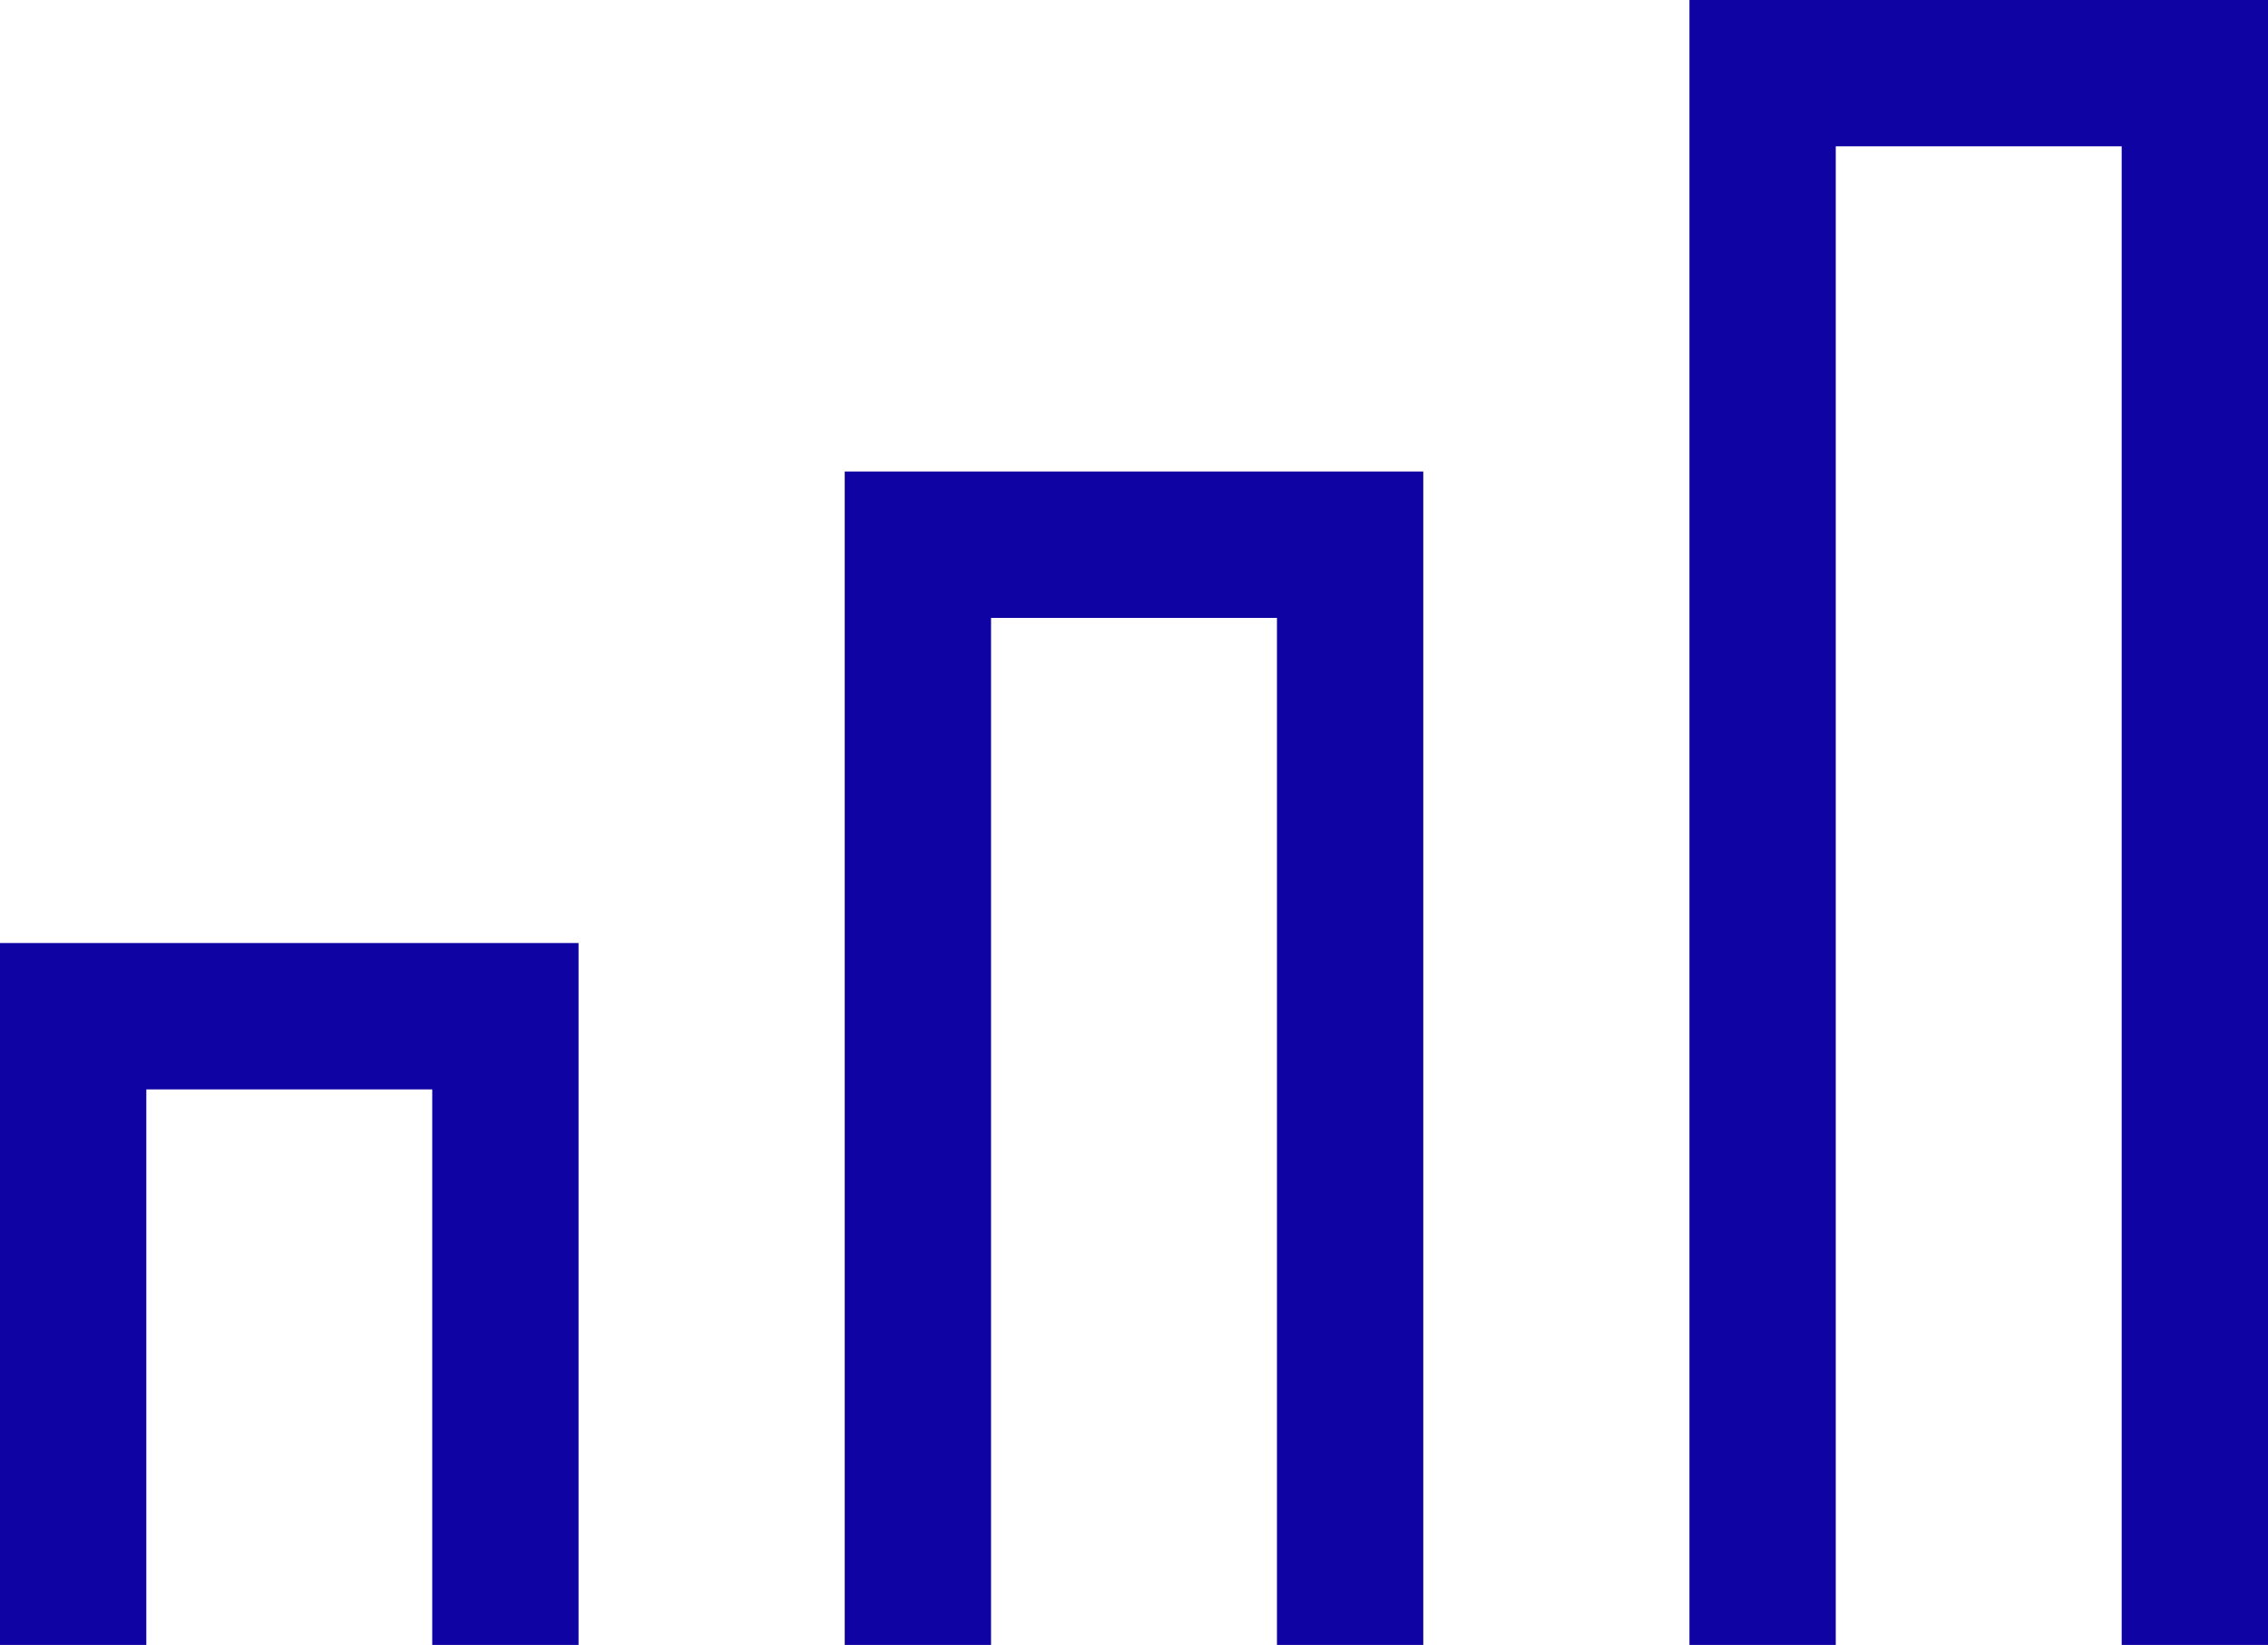
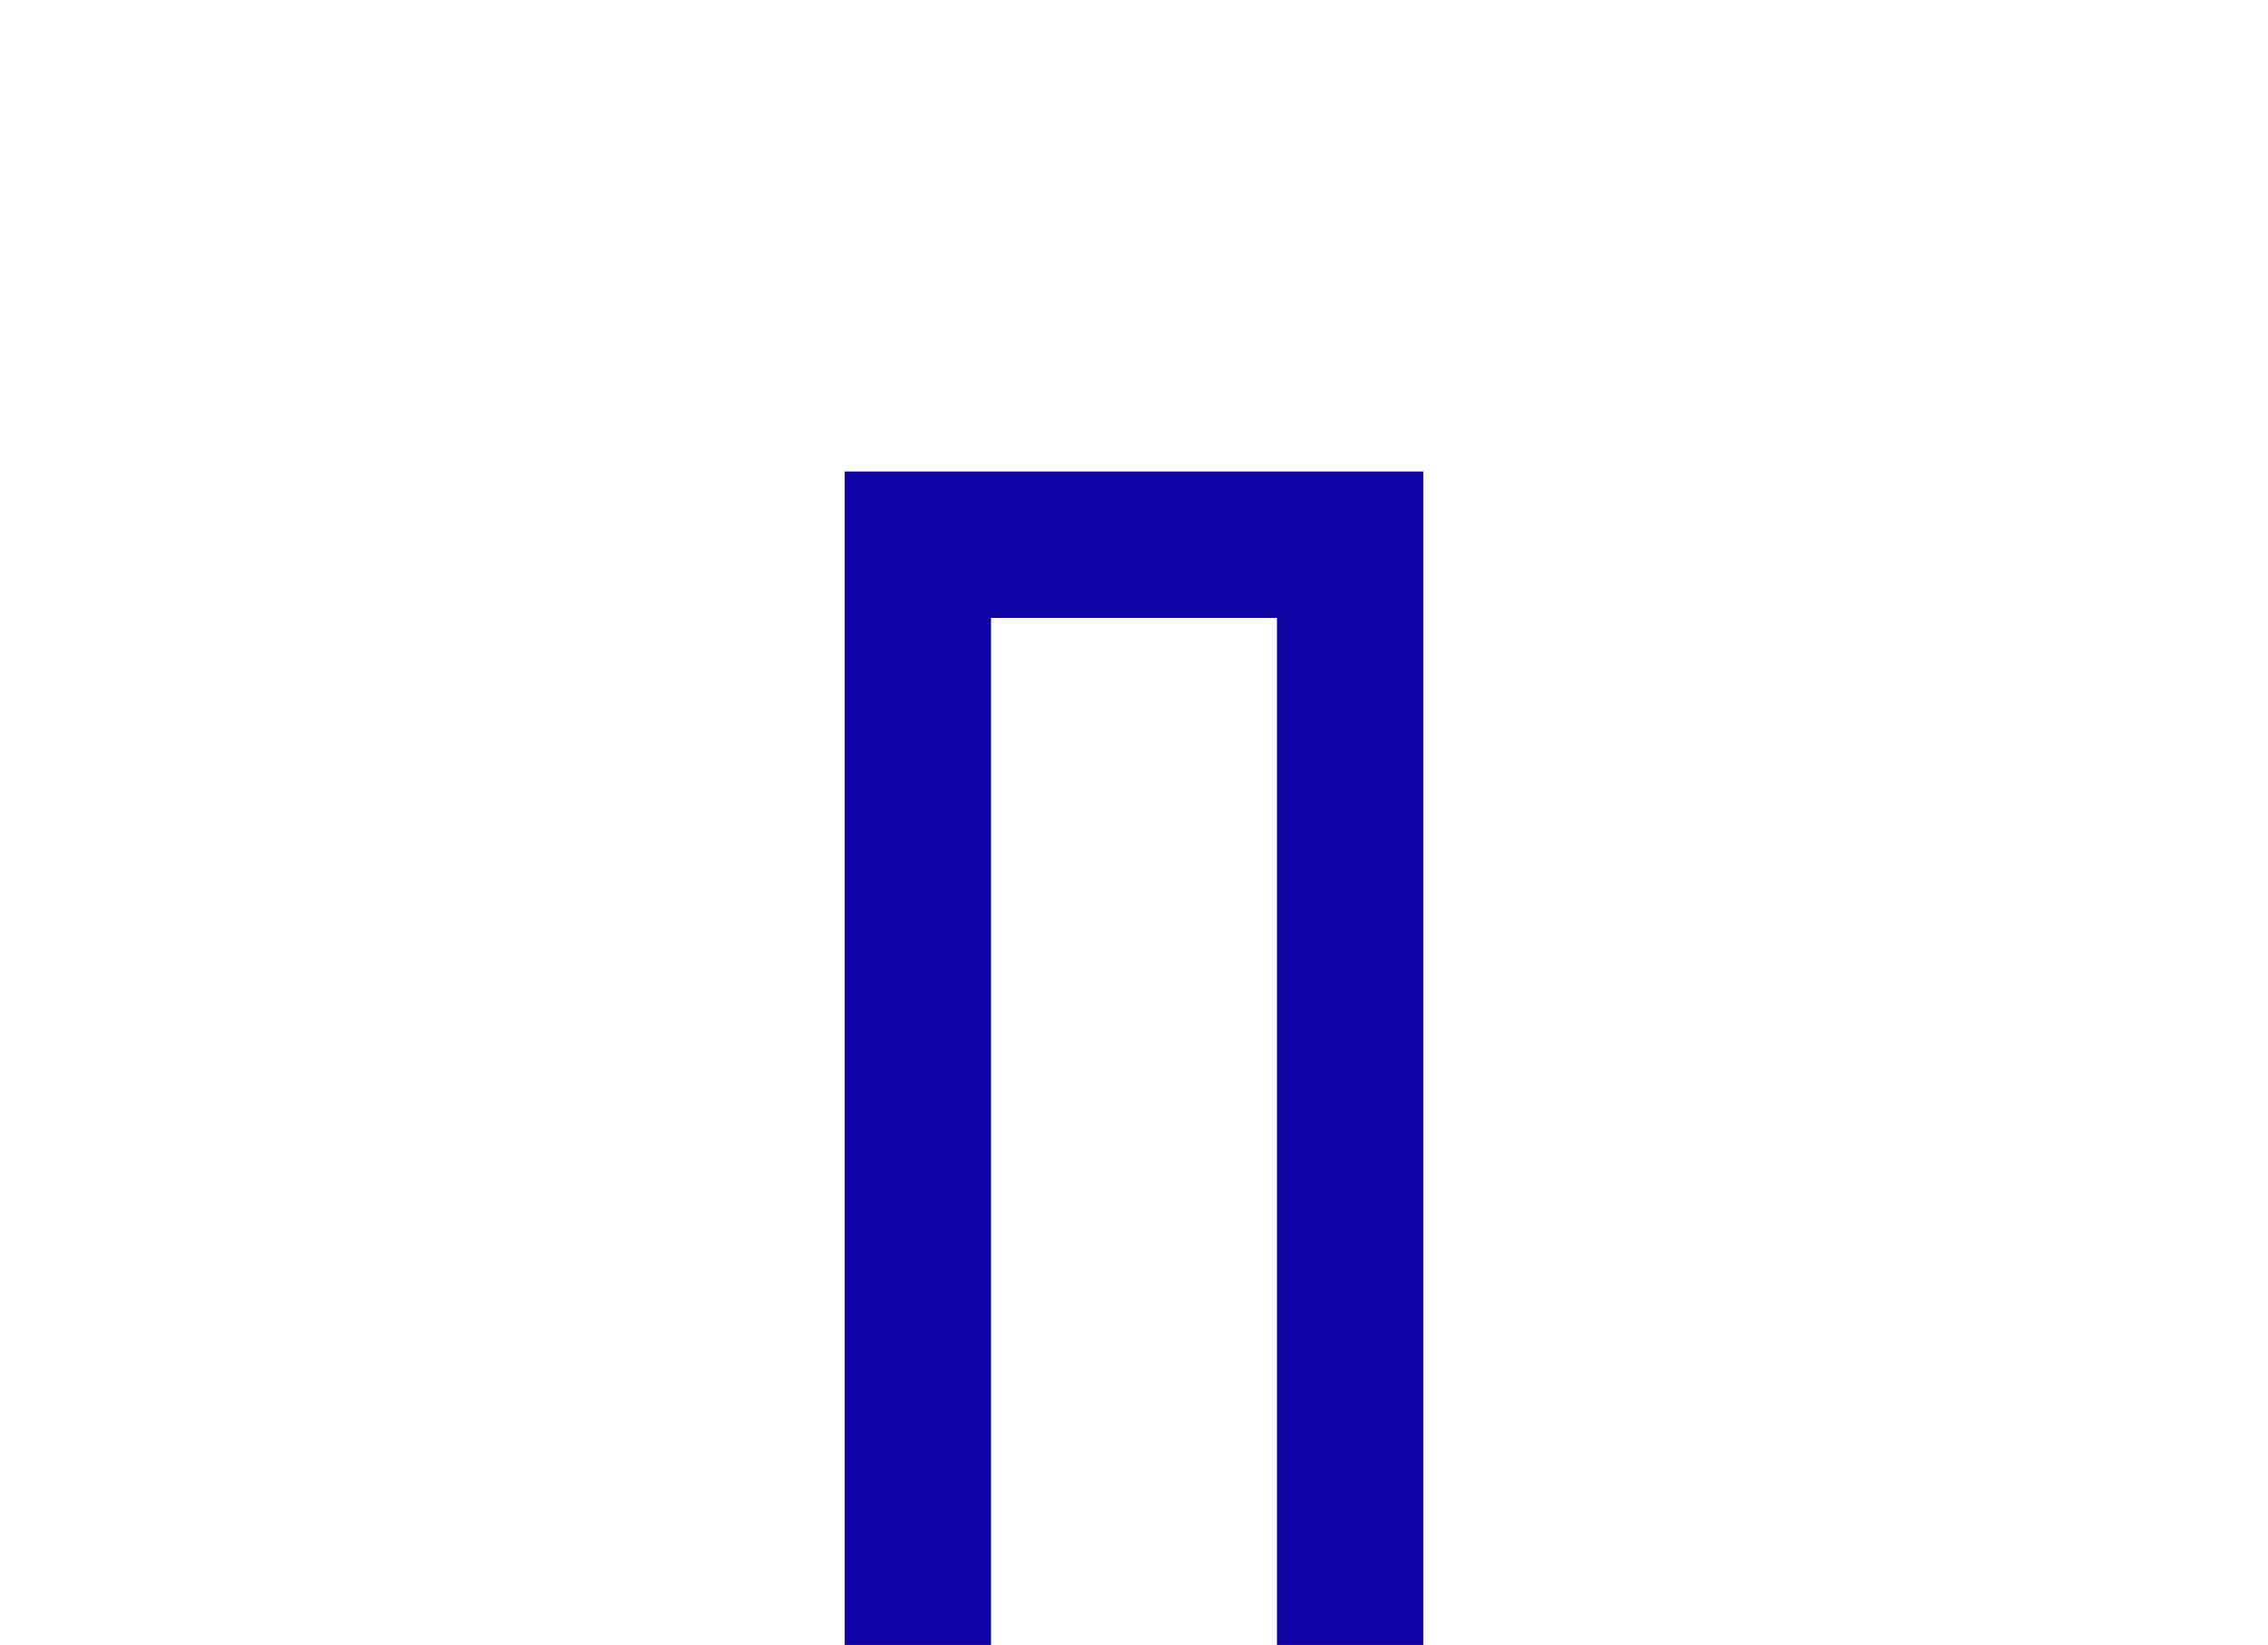
<svg xmlns="http://www.w3.org/2000/svg" width="155" height="112.4" viewBox="0 0 155 112.4">
  <path d="M119.77,153.7h-10V83.52H90.23V153.7h-10V73.52h39.54Z" transform="translate(-22.5 -41.3)" fill="#1003a3" />
-   <path d="M177.5,153.7h-10V51.3H147.96V153.7h-10V41.3H177.5Z" transform="translate(-22.5 -41.3)" fill="#1003a3" />
-   <path d="M62.04,153.7h-10V115.74H32.5V153.7h-10V105.74H62.04Z" transform="translate(-22.5 -41.3)" fill="#1003a3" />
</svg>